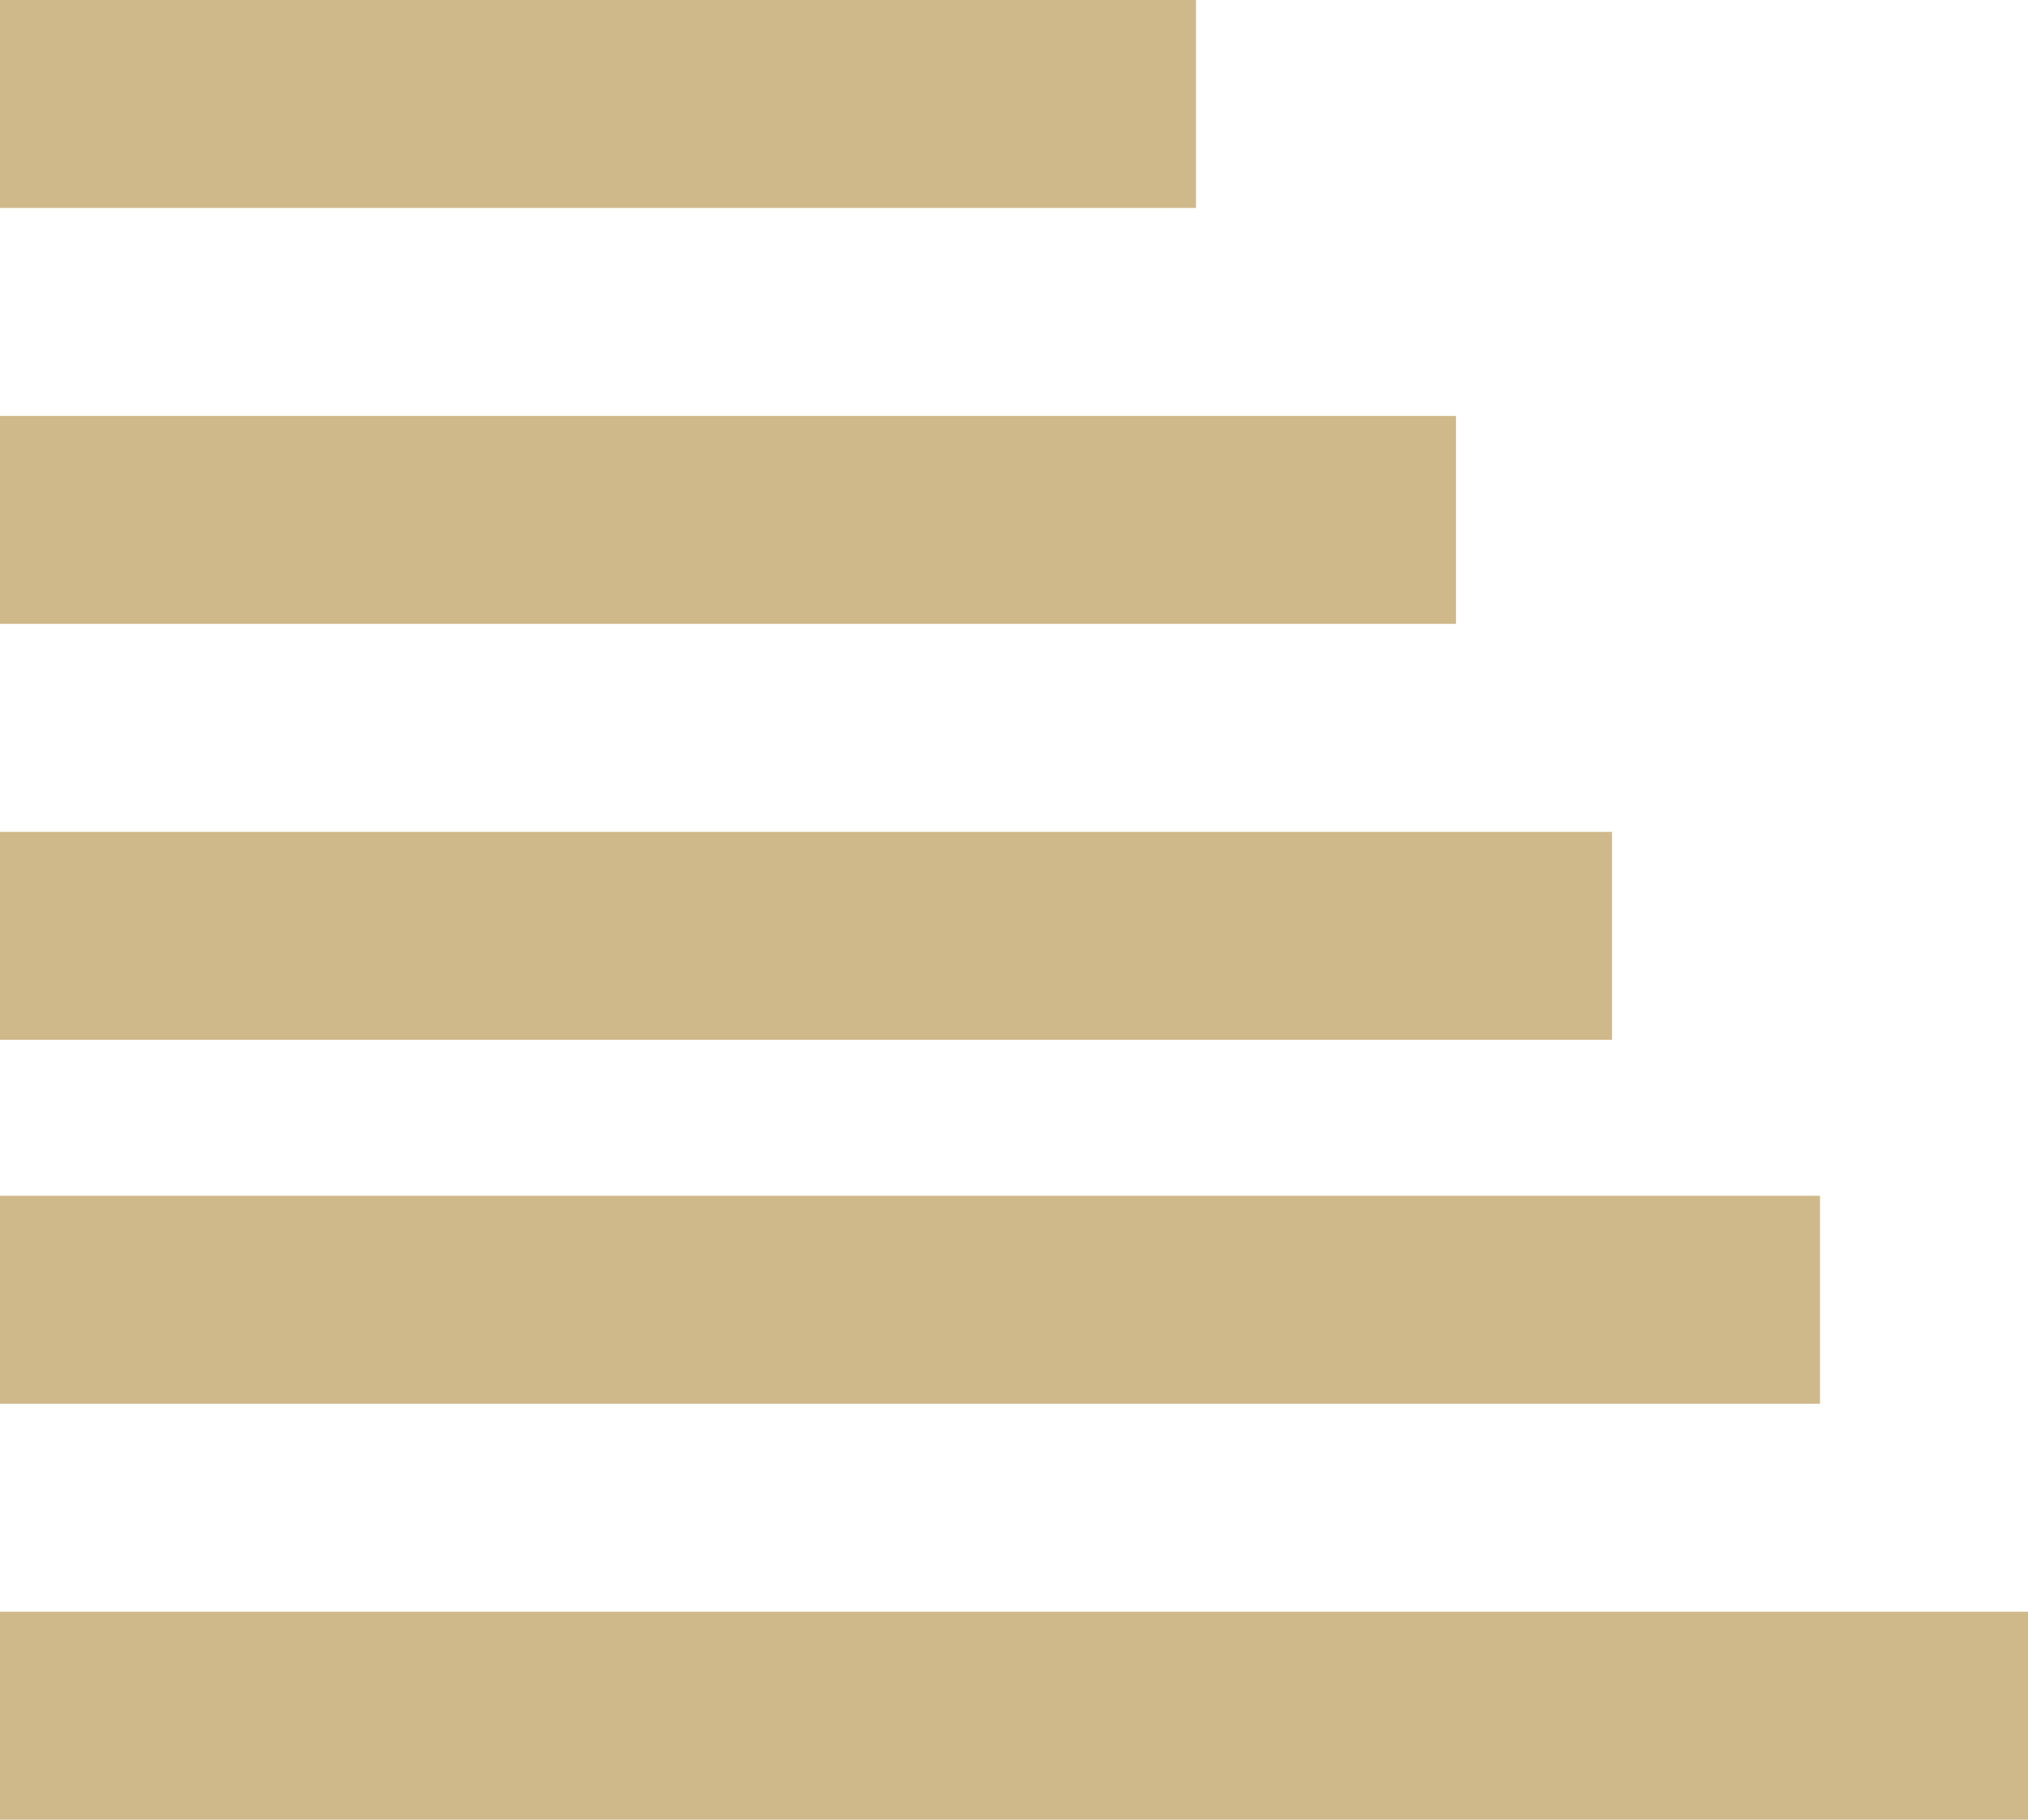
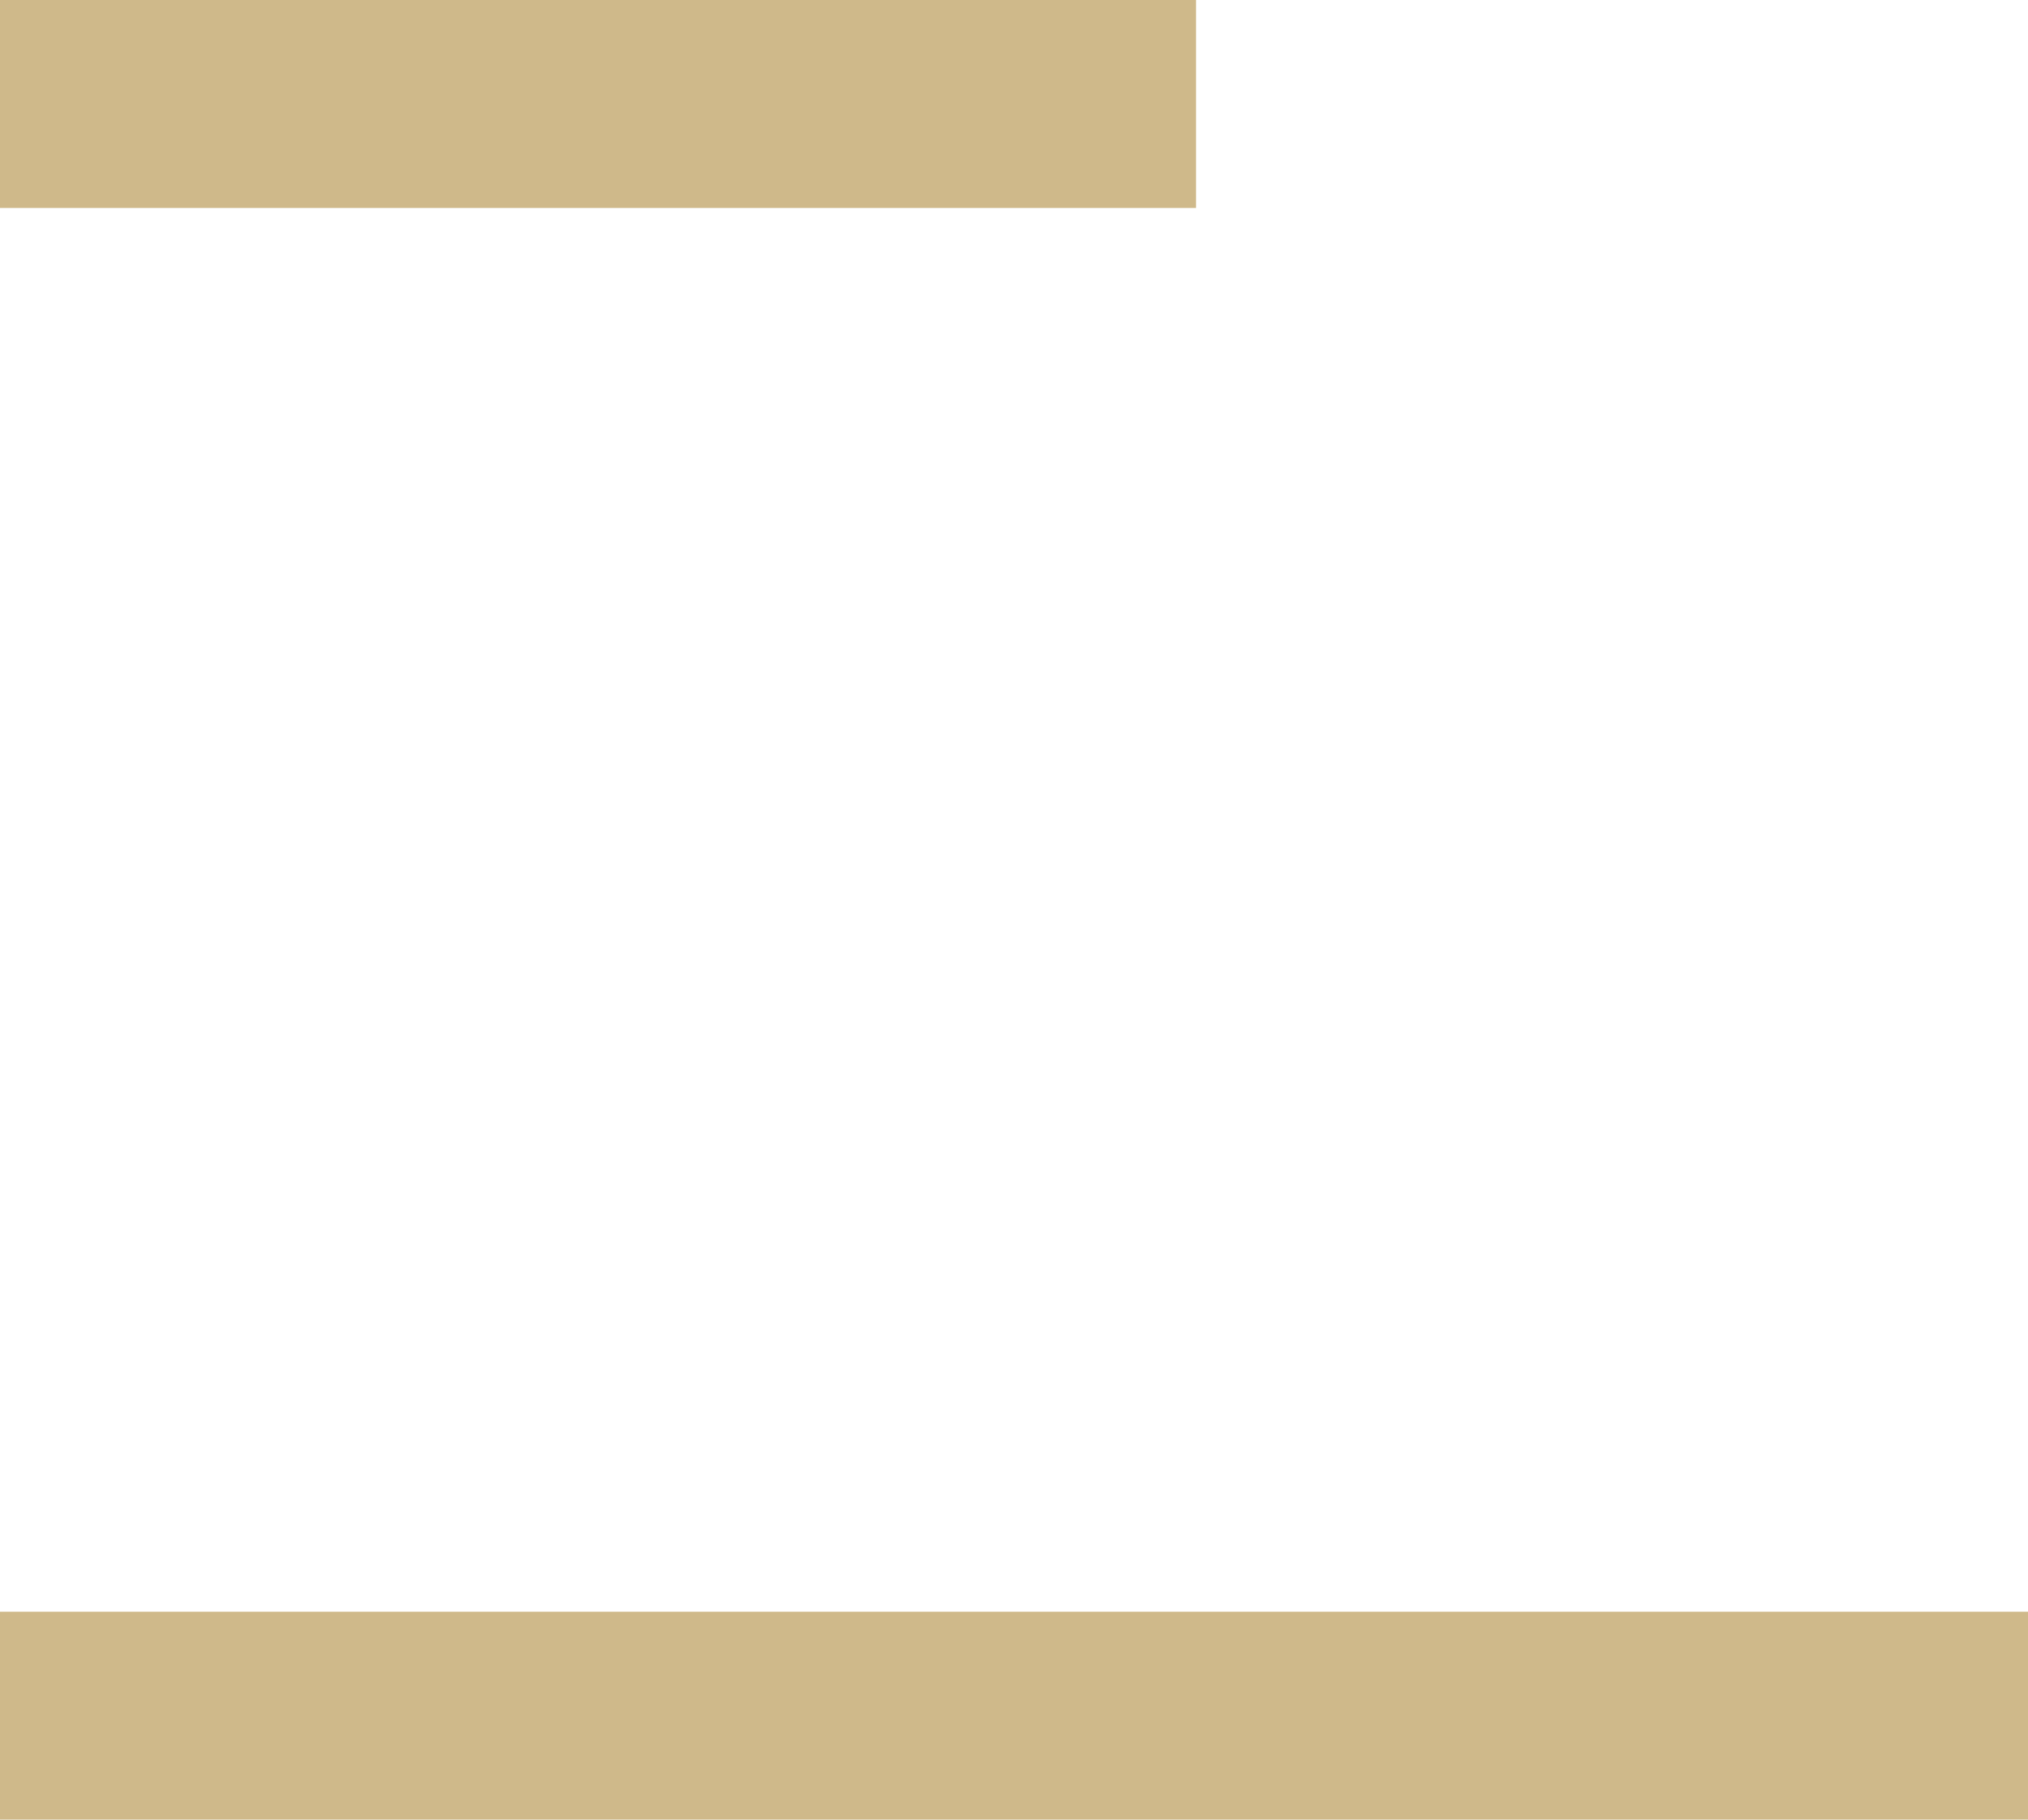
<svg xmlns="http://www.w3.org/2000/svg" width="39px" height="35px" viewBox="0 0 39 35" version="1.1">
  <g id="Group">
-     <path d="M0 0L23 0L23 4L0 4L0 0Z" id="Rectangle" fill="#CFB98A" fill-rule="evenodd" stroke="none" />
-     <path d="M0 8L28 8L28 12L0 12L0 8Z" id="Rectangle-Copy-7" fill="#CFB98A" fill-rule="evenodd" stroke="none" />
-     <path d="M0 16L31 16L31 20L0 20L0 16Z" id="Rectangle-Copy-8" fill="#CFB98A" fill-rule="evenodd" stroke="none" />
-     <path d="M0 23L35 23L35 27L0 27L0 23Z" id="Rectangle-Copy-9" fill="#CFB98A" fill-rule="evenodd" stroke="none" />
+     <path d="M0 0L23 0L23 4L0 4L0 0" id="Rectangle" fill="#CFB98A" fill-rule="evenodd" stroke="none" />
    <path d="M0 31L39 31L39 35L0 35L0 31Z" id="Rectangle-Copy-10" fill="#CFB98A" fill-rule="evenodd" stroke="none" />
  </g>
</svg>